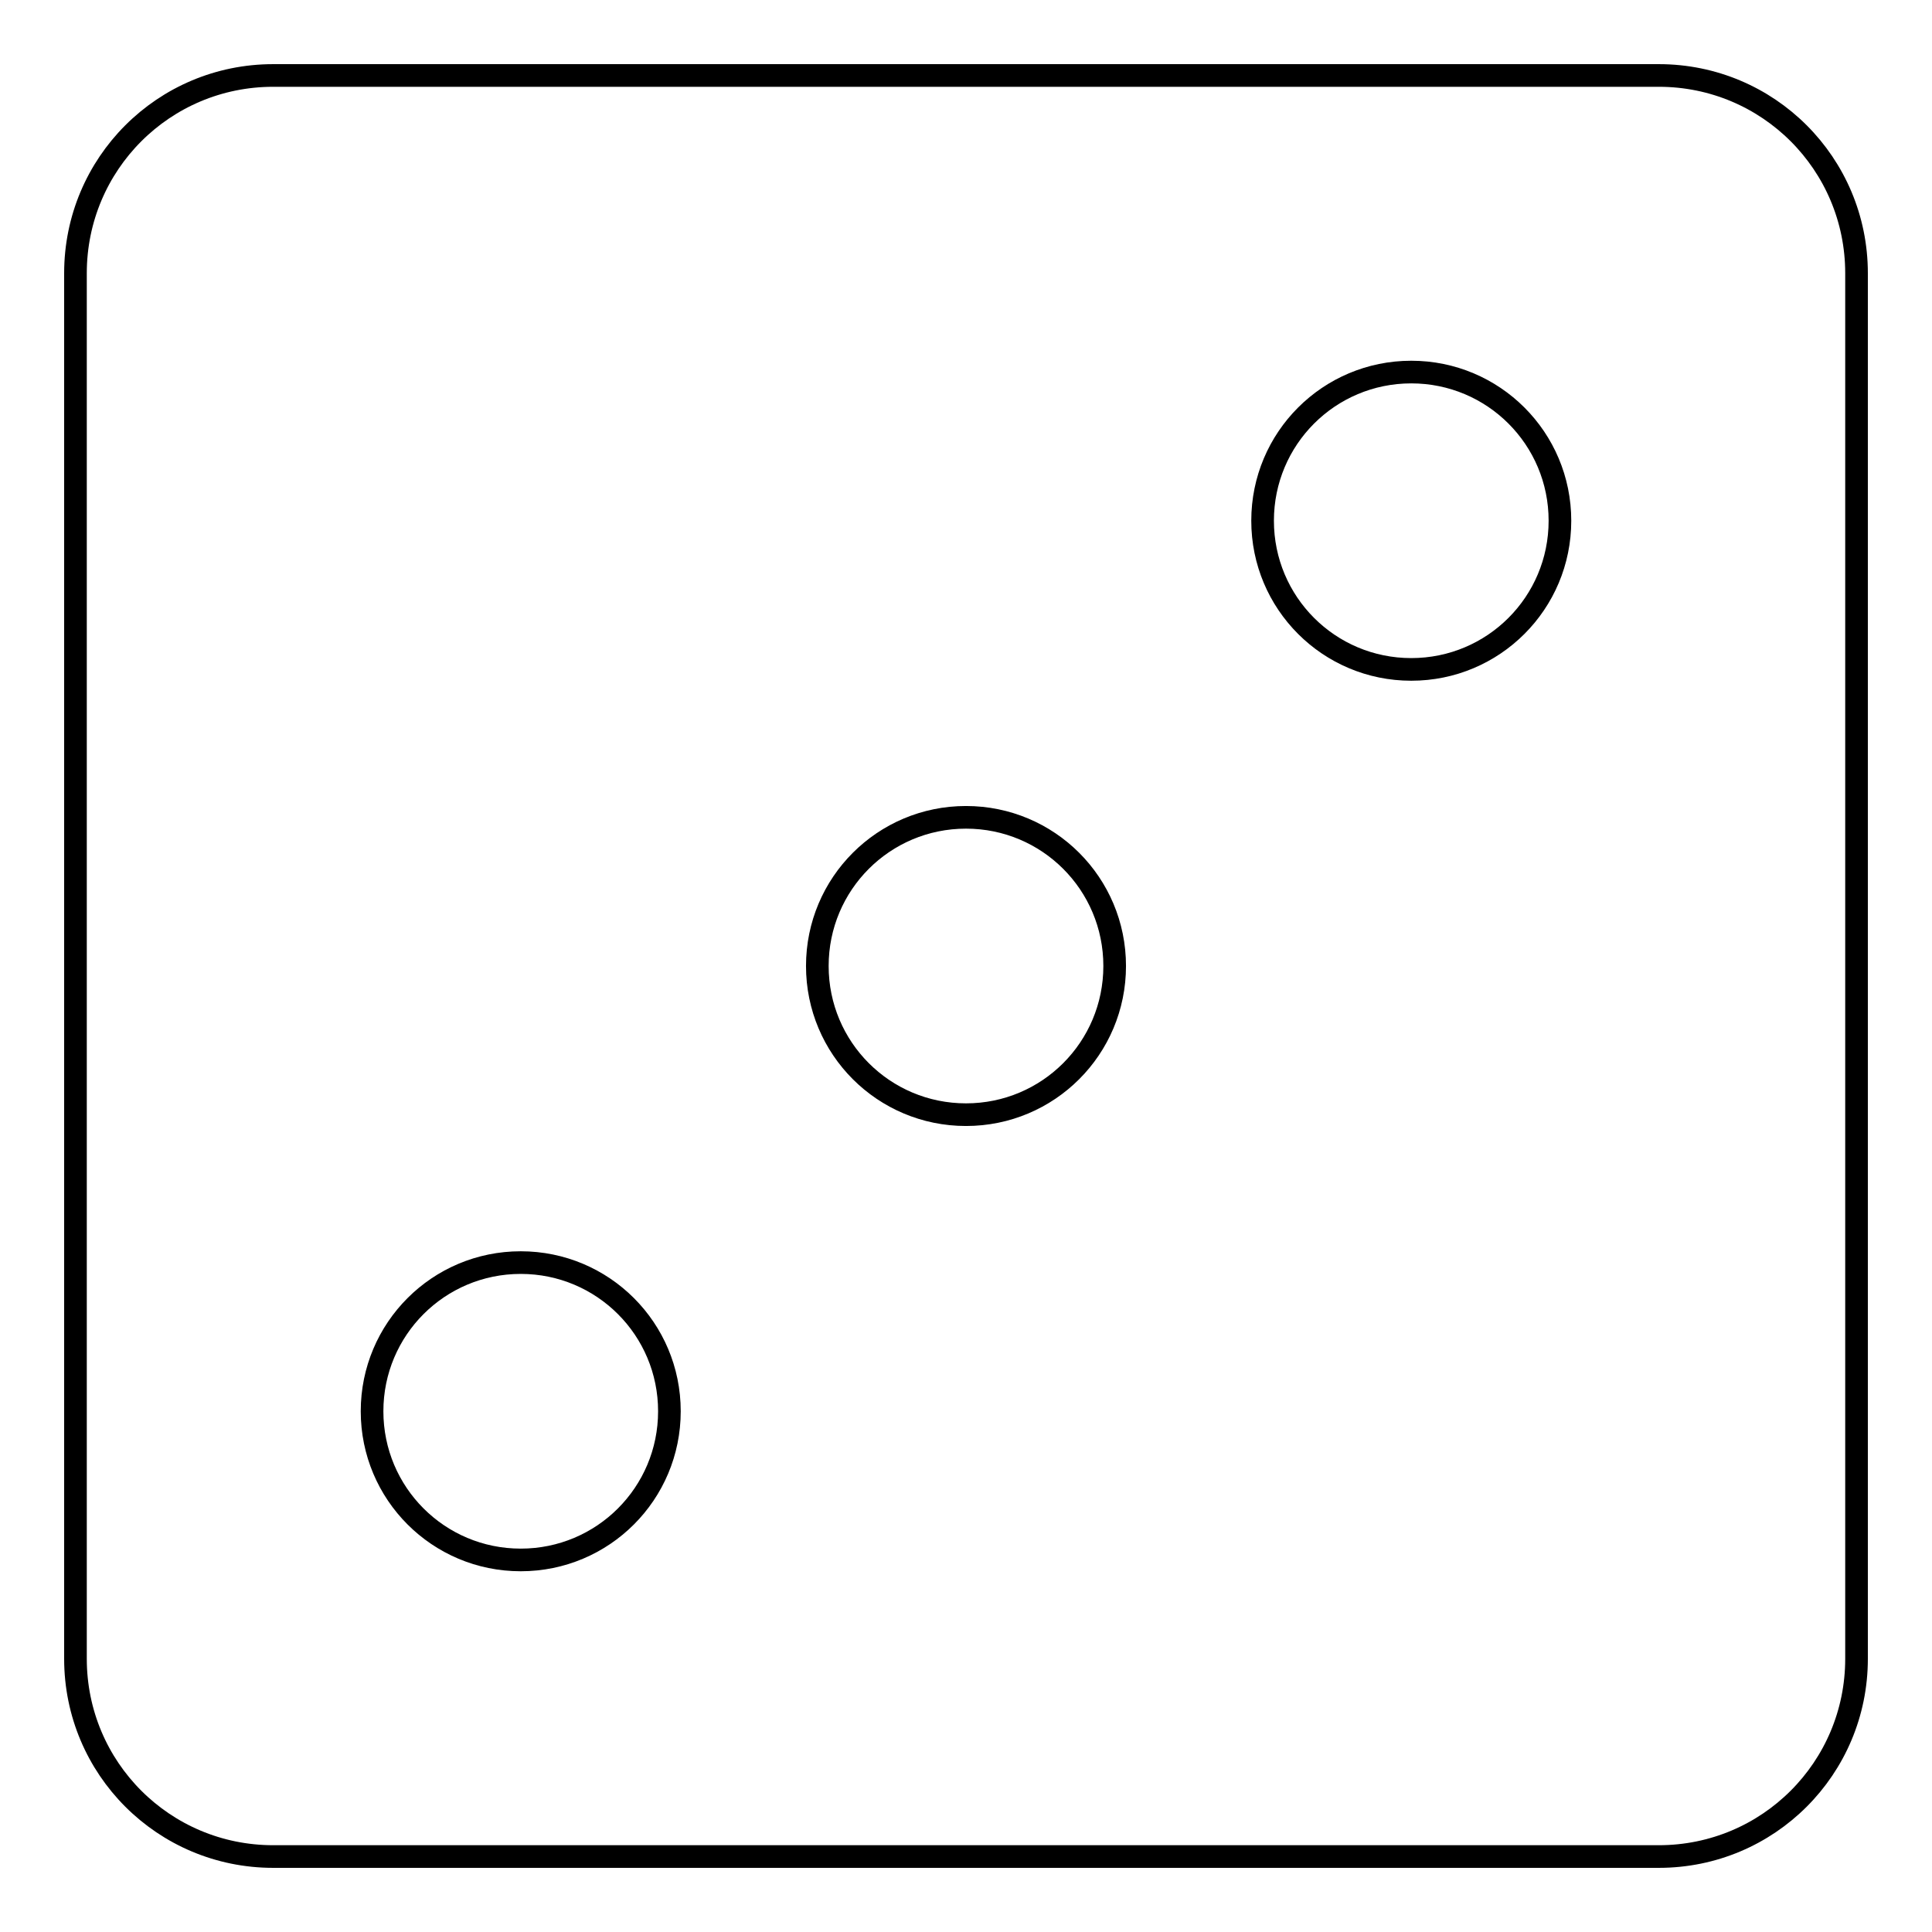
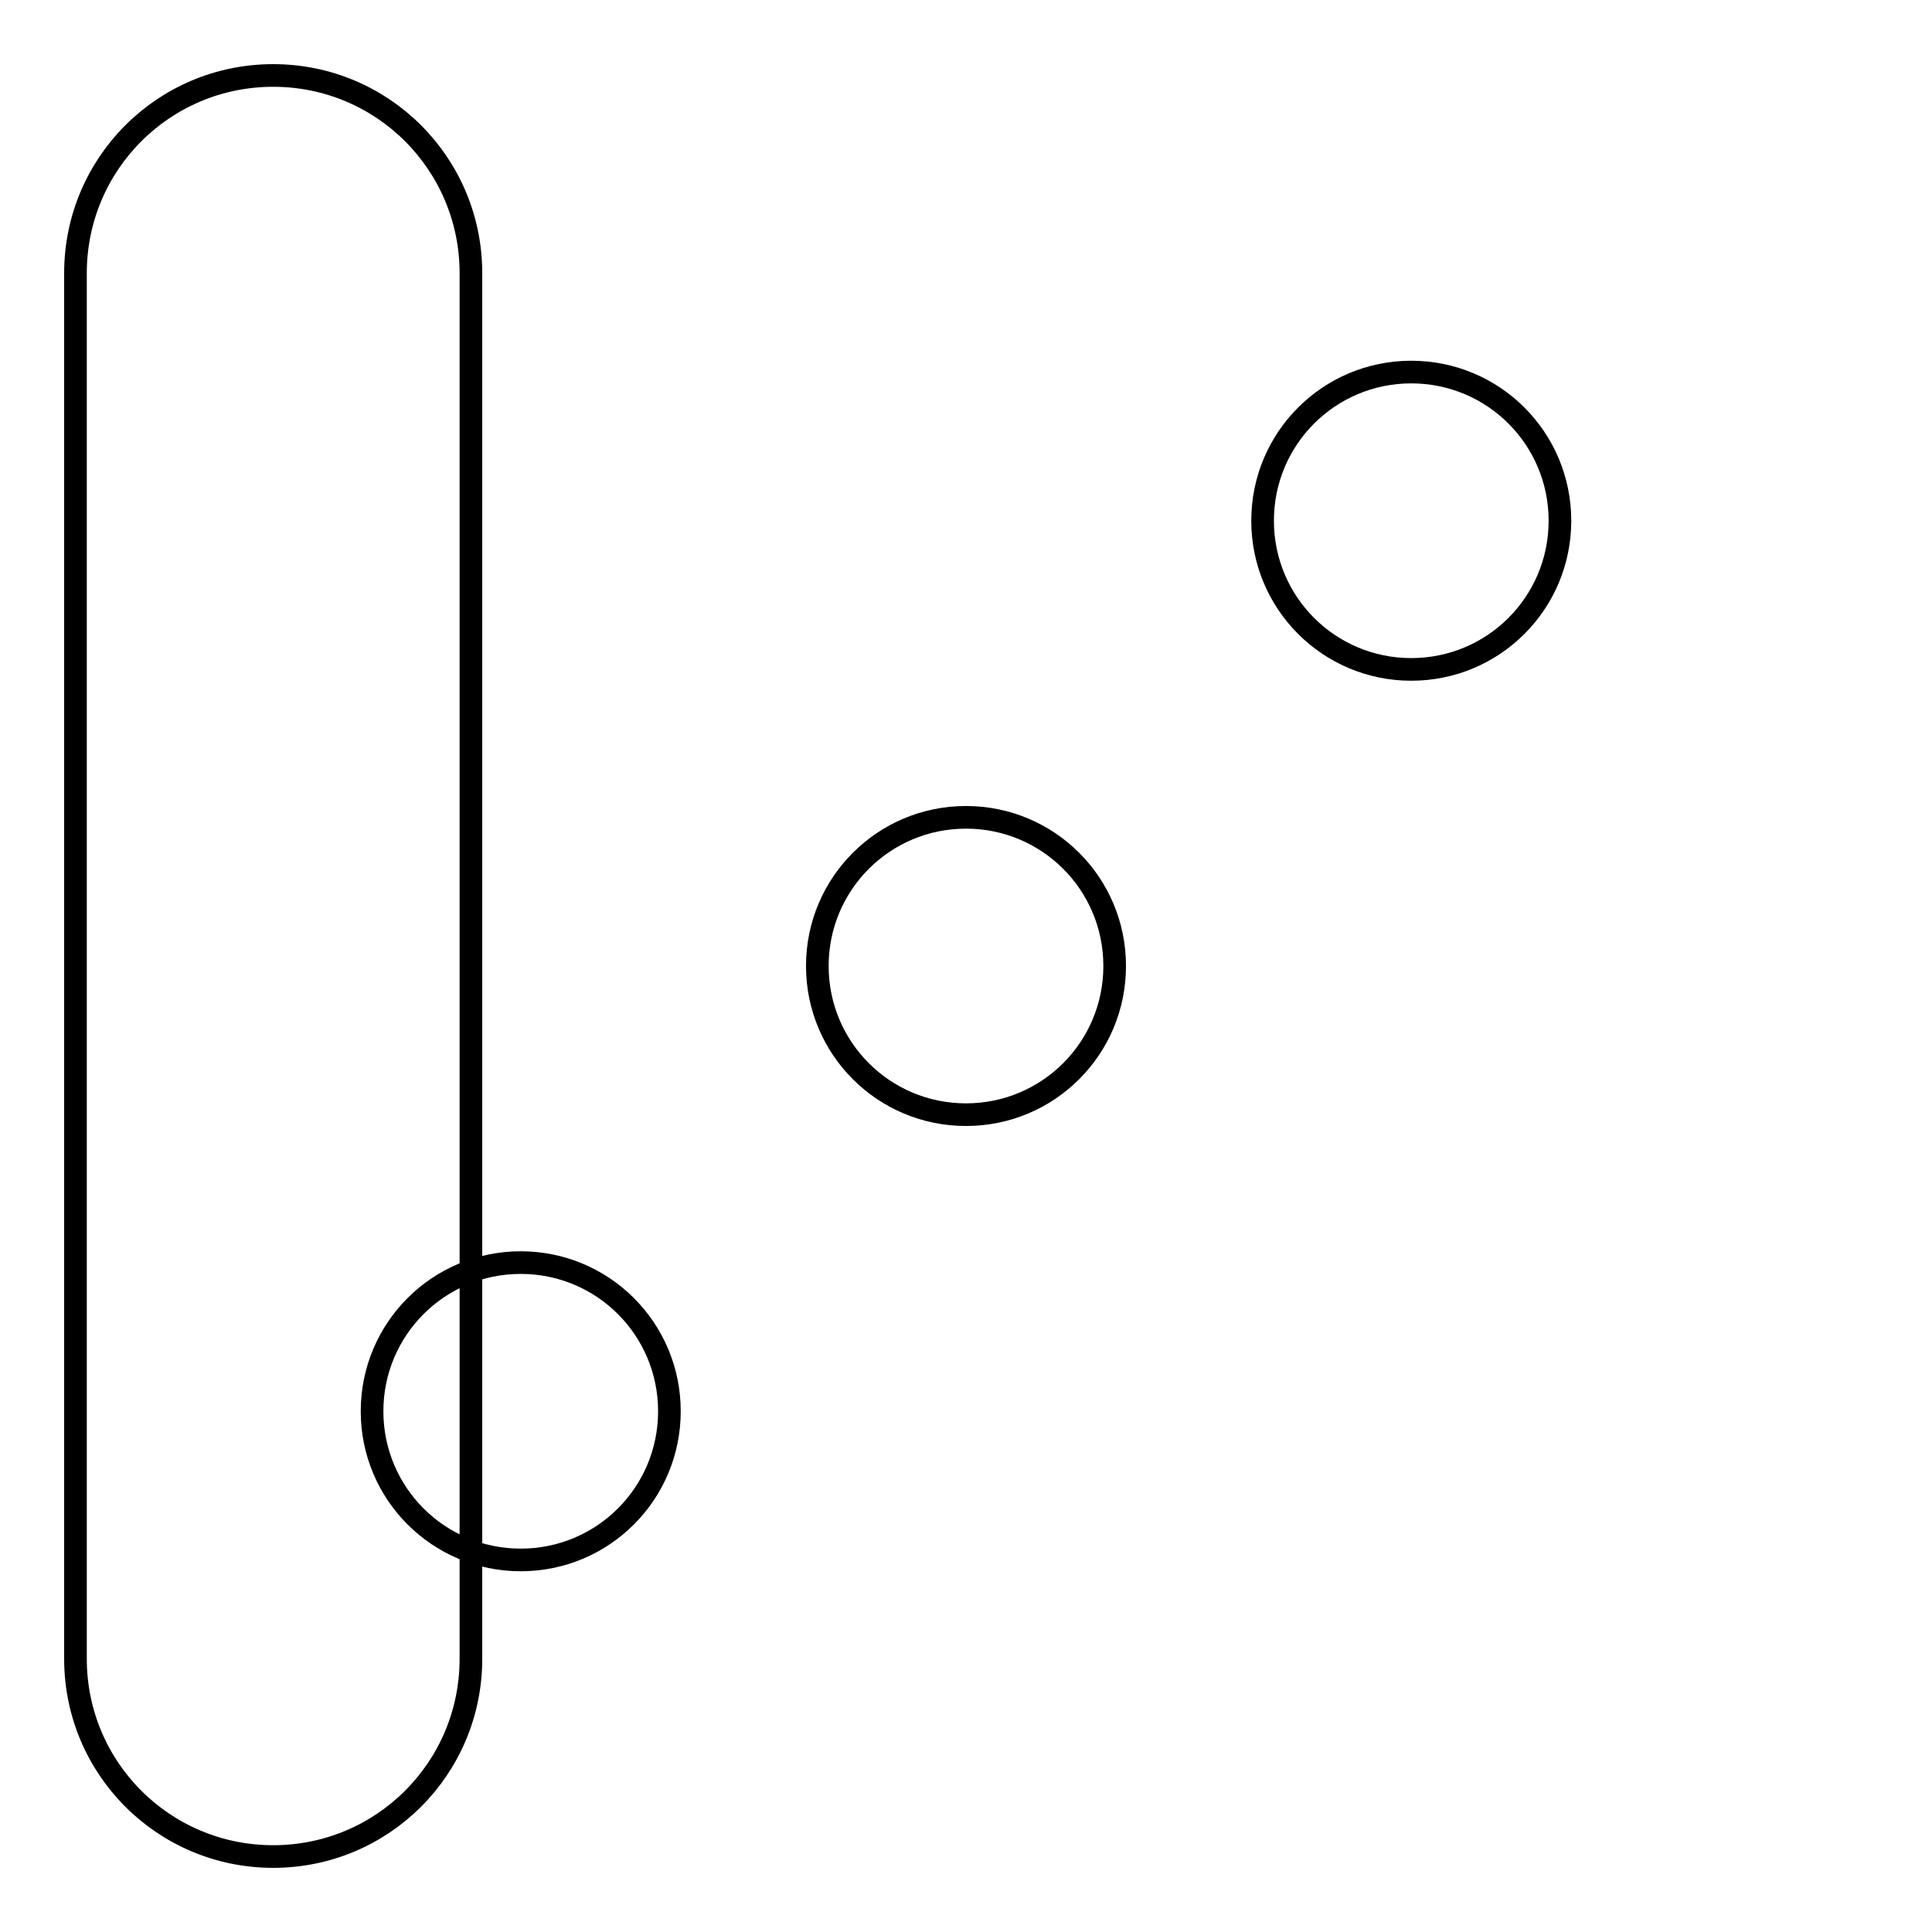
<svg xmlns="http://www.w3.org/2000/svg" version="1.1" x="0px" y="0px" viewBox="0 0 256 256" enable-background="new 0 0 256 256" xml:space="preserve">
  <g>
-     <path stroke-width="3" fill-opacity="0" stroke="#000000" d="M36.2,10h183.6c14.5,0,26.2,11.7,26.2,26.2v183.6c0,14.5-11.7,26.2-26.2,26.2l0,0H36.2 C21.7,246,10,234.3,10,219.8l0,0V36.2C10,21.7,21.7,10,36.2,10z M187,88.7c10.9,0,19.7-8.8,19.7-19.7c0-10.9-8.8-19.7-19.7-19.7 l0,0c-10.9,0-19.7,8.8-19.7,19.7C167.3,79.9,176.1,88.7,187,88.7z M128,147.7c10.9,0,19.7-8.8,19.7-19.7c0-10.9-8.8-19.7-19.7-19.7 c0,0,0,0,0,0c-10.9,0-19.7,8.8-19.7,19.7C108.3,138.9,117.1,147.7,128,147.7z M69,206.7c10.9,0,19.7-8.8,19.7-19.7 s-8.8-19.7-19.7-19.7c0,0,0,0,0,0c-10.9,0-19.7,8.8-19.7,19.7C49.3,197.9,58.1,206.7,69,206.7z" />
+     <path stroke-width="3" fill-opacity="0" stroke="#000000" d="M36.2,10c14.5,0,26.2,11.7,26.2,26.2v183.6c0,14.5-11.7,26.2-26.2,26.2l0,0H36.2 C21.7,246,10,234.3,10,219.8l0,0V36.2C10,21.7,21.7,10,36.2,10z M187,88.7c10.9,0,19.7-8.8,19.7-19.7c0-10.9-8.8-19.7-19.7-19.7 l0,0c-10.9,0-19.7,8.8-19.7,19.7C167.3,79.9,176.1,88.7,187,88.7z M128,147.7c10.9,0,19.7-8.8,19.7-19.7c0-10.9-8.8-19.7-19.7-19.7 c0,0,0,0,0,0c-10.9,0-19.7,8.8-19.7,19.7C108.3,138.9,117.1,147.7,128,147.7z M69,206.7c10.9,0,19.7-8.8,19.7-19.7 s-8.8-19.7-19.7-19.7c0,0,0,0,0,0c-10.9,0-19.7,8.8-19.7,19.7C49.3,197.9,58.1,206.7,69,206.7z" />
  </g>
</svg>